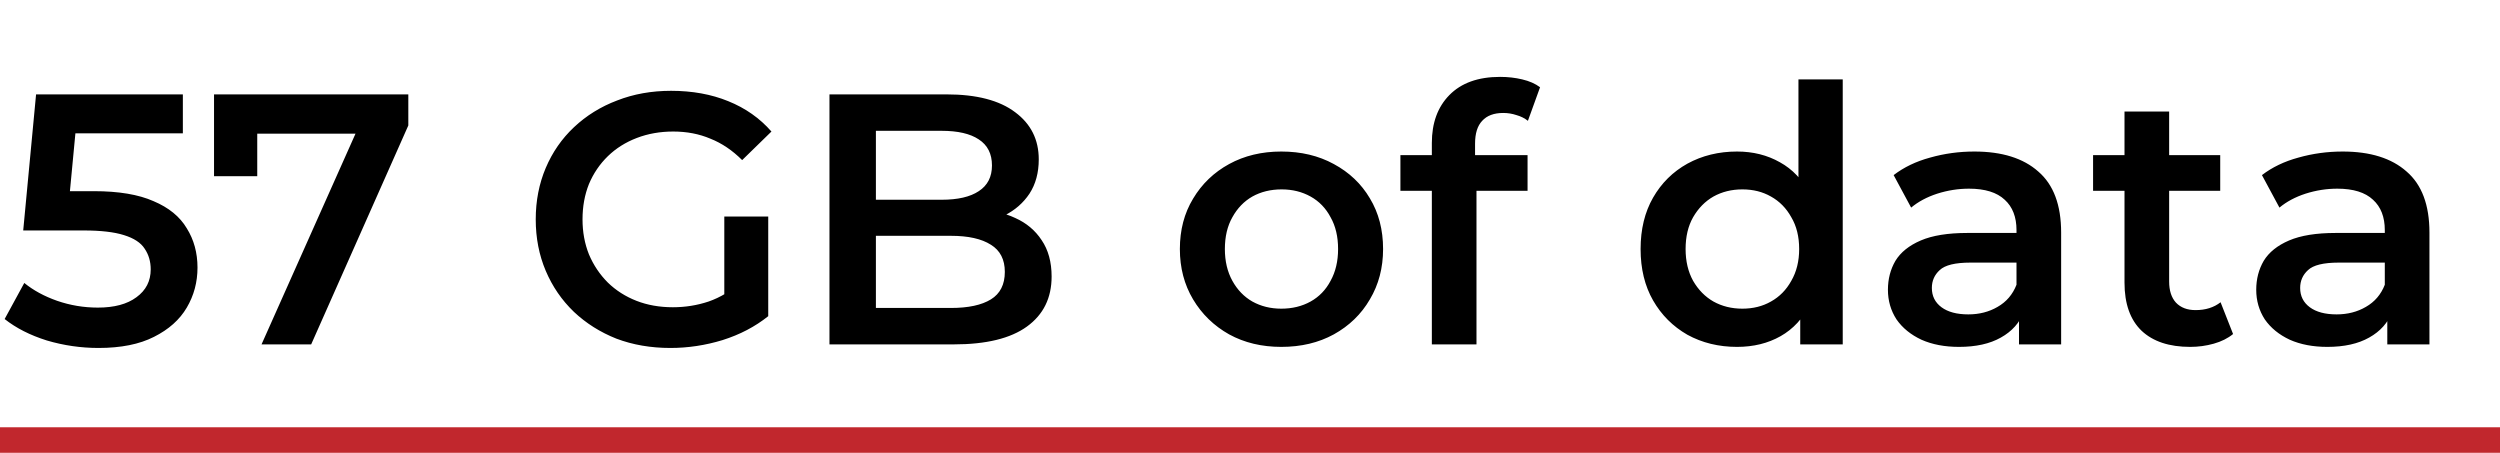
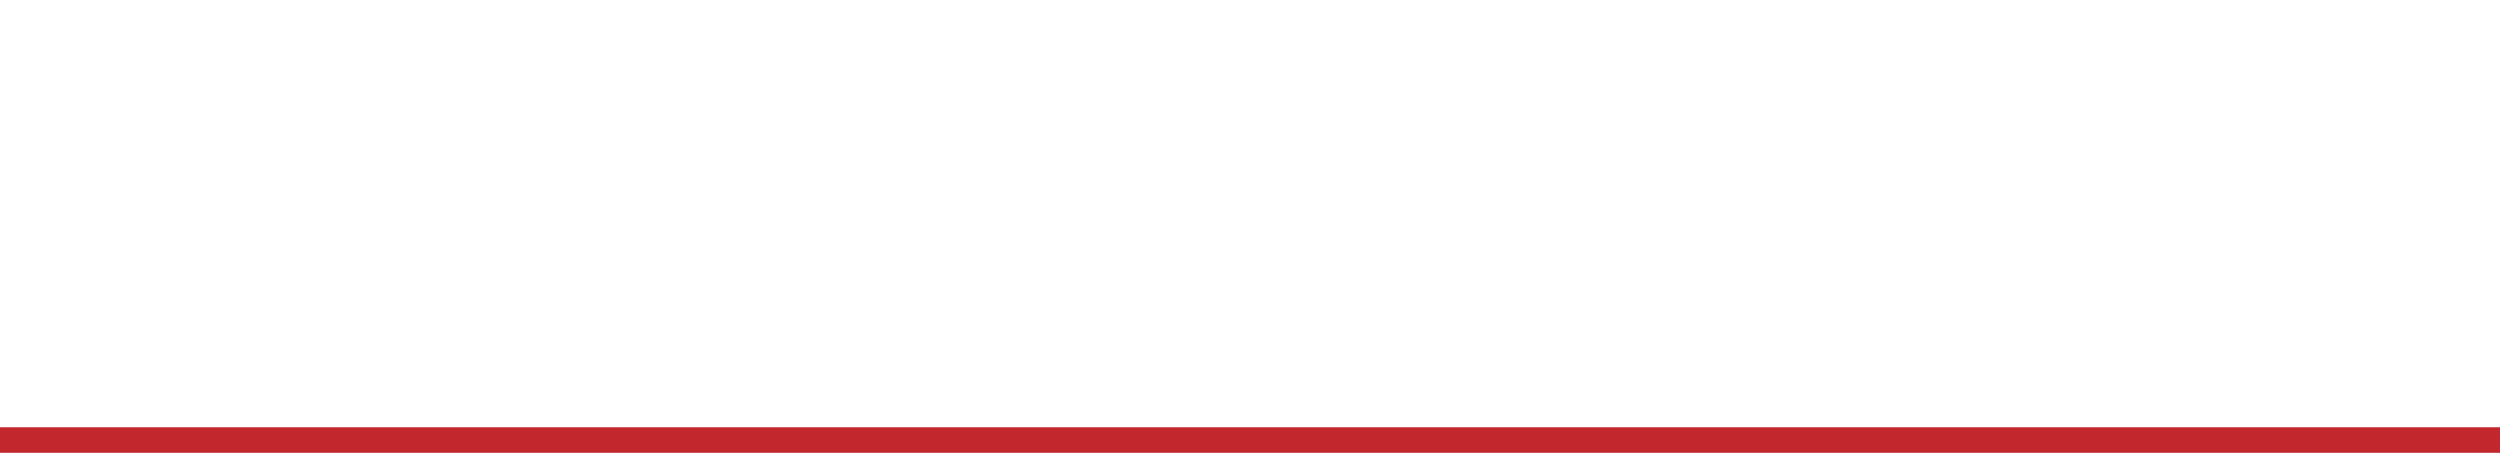
<svg xmlns="http://www.w3.org/2000/svg" width="392" height="71" viewBox="0 0 392 71" fill="none">
  <rect y="67" width="392" height="4" fill="#C1272D" />
-   <path d="M15.456 54.56C12.693 54.56 9.987 54.168 7.336 53.384C4.723 52.563 2.52 51.443 0.728 50.024L3.808 44.368C5.227 45.525 6.944 46.459 8.96 47.168C11.013 47.877 13.141 48.232 15.344 48.232C17.92 48.232 19.936 47.691 21.392 46.608C22.885 45.525 23.632 44.069 23.632 42.24C23.632 41.008 23.315 39.925 22.68 38.992C22.083 38.059 21 37.349 19.432 36.864C17.901 36.379 15.792 36.136 13.104 36.136H3.64L5.656 14.8H28.672V20.904H8.344L12.152 17.432L10.64 33.392L6.832 29.976H14.728C18.611 29.976 21.728 30.499 24.08 31.544C26.469 32.552 28.205 33.971 29.288 35.8C30.408 37.592 30.968 39.645 30.968 41.96C30.968 44.237 30.408 46.328 29.288 48.232C28.168 50.136 26.451 51.667 24.136 52.824C21.859 53.981 18.965 54.56 15.456 54.56ZM41.008 54L57.192 17.712L59.096 20.96H36.864L40.336 17.432V27.624H33.56V14.8H64.024V19.672L48.792 54H41.008ZM105.115 54.56C102.054 54.56 99.235 54.075 96.659 53.104C94.12 52.096 91.899 50.696 89.995 48.904C88.091 47.075 86.616 44.928 85.571 42.464C84.526 40 84.003 37.312 84.003 34.4C84.003 31.488 84.526 28.8 85.571 26.336C86.616 23.872 88.091 21.744 89.995 19.952C91.936 18.123 94.195 16.723 96.771 15.752C99.347 14.744 102.166 14.24 105.227 14.24C108.55 14.24 111.536 14.781 114.187 15.864C116.875 16.947 119.134 18.533 120.963 20.624L116.371 25.104C114.84 23.573 113.179 22.453 111.387 21.744C109.632 20.997 107.691 20.624 105.563 20.624C103.51 20.624 101.606 20.96 99.851 21.632C98.096 22.304 96.584 23.256 95.315 24.488C94.046 25.72 93.056 27.176 92.347 28.856C91.675 30.536 91.339 32.384 91.339 34.4C91.339 36.379 91.675 38.208 92.347 39.888C93.056 41.568 94.046 43.043 95.315 44.312C96.584 45.544 98.078 46.496 99.795 47.168C101.512 47.84 103.416 48.176 105.507 48.176C107.448 48.176 109.315 47.877 111.107 47.28C112.936 46.645 114.672 45.6 116.315 44.144L120.459 49.576C118.406 51.219 116.016 52.469 113.291 53.328C110.603 54.149 107.878 54.56 105.115 54.56ZM113.571 48.624V33.952H120.459V49.576L113.571 48.624ZM130.061 54V14.8H148.429C153.133 14.8 156.717 15.733 159.181 17.6C161.645 19.429 162.877 21.893 162.877 24.992C162.877 27.083 162.392 28.875 161.421 30.368C160.45 31.824 159.144 32.963 157.501 33.784C155.896 34.568 154.141 34.96 152.237 34.96L153.245 32.944C155.448 32.944 157.426 33.355 159.181 34.176C160.936 34.96 162.317 36.117 163.325 37.648C164.37 39.179 164.893 41.083 164.893 43.36C164.893 46.72 163.605 49.333 161.029 51.2C158.453 53.067 154.626 54 149.549 54H130.061ZM137.341 48.288H149.101C151.826 48.288 153.917 47.84 155.373 46.944C156.829 46.048 157.557 44.611 157.557 42.632C157.557 40.691 156.829 39.272 155.373 38.376C153.917 37.443 151.826 36.976 149.101 36.976H136.781V31.32H147.645C150.184 31.32 152.125 30.872 153.469 29.976C154.85 29.08 155.541 27.736 155.541 25.944C155.541 24.115 154.85 22.752 153.469 21.856C152.125 20.96 150.184 20.512 147.645 20.512H137.341V48.288ZM200.907 54.392C197.846 54.392 195.12 53.739 192.731 52.432C190.342 51.088 188.456 49.259 187.075 46.944C185.694 44.629 185.003 41.997 185.003 39.048C185.003 36.061 185.694 33.429 187.075 31.152C188.456 28.837 190.342 27.027 192.731 25.72C195.12 24.413 197.846 23.76 200.907 23.76C204.006 23.76 206.75 24.413 209.139 25.72C211.566 27.027 213.451 28.819 214.795 31.096C216.176 33.373 216.867 36.024 216.867 39.048C216.867 41.997 216.176 44.629 214.795 46.944C213.451 49.259 211.566 51.088 209.139 52.432C206.75 53.739 204.006 54.392 200.907 54.392ZM200.907 48.4C202.624 48.4 204.155 48.027 205.499 47.28C206.843 46.533 207.888 45.451 208.635 44.032C209.419 42.613 209.811 40.952 209.811 39.048C209.811 37.107 209.419 35.445 208.635 34.064C207.888 32.645 206.843 31.563 205.499 30.816C204.155 30.069 202.643 29.696 200.963 29.696C199.246 29.696 197.715 30.069 196.371 30.816C195.064 31.563 194.019 32.645 193.235 34.064C192.451 35.445 192.059 37.107 192.059 39.048C192.059 40.952 192.451 42.613 193.235 44.032C194.019 45.451 195.064 46.533 196.371 47.28C197.715 48.027 199.227 48.4 200.907 48.4ZM224.513 54V22.416C224.513 19.28 225.427 16.779 227.257 14.912C229.123 13.008 231.774 12.056 235.209 12.056C236.441 12.056 237.598 12.187 238.681 12.448C239.801 12.709 240.734 13.12 241.481 13.68L239.577 18.944C239.054 18.533 238.457 18.235 237.785 18.048C237.113 17.824 236.422 17.712 235.713 17.712C234.257 17.712 233.155 18.123 232.409 18.944C231.662 19.728 231.289 20.923 231.289 22.528V25.888L231.513 29.024V54H224.513ZM219.585 29.92V24.32H239.521V29.92H219.585ZM272.365 54.392C269.491 54.392 266.896 53.757 264.581 52.488C262.304 51.181 260.512 49.389 259.205 47.112C257.899 44.835 257.245 42.147 257.245 39.048C257.245 35.949 257.899 33.261 259.205 30.984C260.512 28.707 262.304 26.933 264.581 25.664C266.896 24.395 269.491 23.76 272.365 23.76C274.867 23.76 277.107 24.32 279.085 25.44C281.064 26.523 282.632 28.184 283.789 30.424C284.947 32.664 285.525 35.539 285.525 39.048C285.525 42.52 284.965 45.395 283.845 47.672C282.725 49.912 281.176 51.592 279.197 52.712C277.219 53.832 274.941 54.392 272.365 54.392ZM273.205 48.4C274.885 48.4 276.379 48.027 277.685 47.28C279.029 46.533 280.093 45.451 280.877 44.032C281.699 42.613 282.109 40.952 282.109 39.048C282.109 37.107 281.699 35.445 280.877 34.064C280.093 32.645 279.029 31.563 277.685 30.816C276.379 30.069 274.885 29.696 273.205 29.696C271.525 29.696 270.013 30.069 268.669 30.816C267.363 31.563 266.299 32.645 265.477 34.064C264.693 35.445 264.301 37.107 264.301 39.048C264.301 40.952 264.693 42.613 265.477 44.032C266.299 45.451 267.363 46.533 268.669 47.28C270.013 48.027 271.525 48.4 273.205 48.4ZM282.277 54V46.944L282.557 38.992L281.997 31.04V12.448H288.941V54H282.277ZM316.579 54V47.952L316.187 46.664V36.08C316.187 34.027 315.571 32.44 314.339 31.32C313.107 30.163 311.24 29.584 308.739 29.584C307.059 29.584 305.397 29.845 303.755 30.368C302.149 30.891 300.787 31.619 299.667 32.552L296.923 27.456C298.528 26.224 300.432 25.309 302.635 24.712C304.875 24.077 307.189 23.76 309.579 23.76C313.909 23.76 317.251 24.805 319.603 26.896C321.992 28.949 323.187 32.141 323.187 36.472V54H316.579ZM307.171 54.392C304.931 54.392 302.971 54.019 301.291 53.272C299.611 52.488 298.304 51.424 297.371 50.08C296.475 48.699 296.027 47.149 296.027 45.432C296.027 43.752 296.419 42.24 297.203 40.896C298.024 39.552 299.349 38.488 301.179 37.704C303.008 36.92 305.435 36.528 308.459 36.528H317.139V41.176H308.963C306.573 41.176 304.968 41.568 304.147 42.352C303.325 43.099 302.915 44.032 302.915 45.152C302.915 46.421 303.419 47.429 304.427 48.176C305.435 48.923 306.835 49.296 308.627 49.296C310.344 49.296 311.875 48.904 313.219 48.12C314.6 47.336 315.589 46.179 316.187 44.648L317.363 48.848C316.691 50.603 315.477 51.965 313.723 52.936C312.005 53.907 309.821 54.392 307.171 54.392ZM343.426 54.392C340.141 54.392 337.602 53.552 335.81 51.872C334.018 50.155 333.122 47.635 333.122 44.312V17.488H340.122V44.144C340.122 45.563 340.477 46.664 341.186 47.448C341.933 48.232 342.959 48.624 344.266 48.624C345.834 48.624 347.141 48.213 348.186 47.392L350.146 52.376C349.325 53.048 348.317 53.552 347.122 53.888C345.927 54.224 344.695 54.392 343.426 54.392ZM328.194 29.92V24.32H348.13V29.92H328.194ZM374.329 54V47.952L373.937 46.664V36.08C373.937 34.027 373.321 32.44 372.089 31.32C370.857 30.163 368.99 29.584 366.489 29.584C364.809 29.584 363.147 29.845 361.505 30.368C359.899 30.891 358.537 31.619 357.417 32.552L354.673 27.456C356.278 26.224 358.182 25.309 360.385 24.712C362.625 24.077 364.939 23.76 367.329 23.76C371.659 23.76 375.001 24.805 377.353 26.896C379.742 28.949 380.937 32.141 380.937 36.472V54H374.329ZM364.921 54.392C362.681 54.392 360.721 54.019 359.041 53.272C357.361 52.488 356.054 51.424 355.121 50.08C354.225 48.699 353.777 47.149 353.777 45.432C353.777 43.752 354.169 42.24 354.953 40.896C355.774 39.552 357.099 38.488 358.929 37.704C360.758 36.92 363.185 36.528 366.209 36.528H374.889V41.176H366.713C364.323 41.176 362.718 41.568 361.897 42.352C361.075 43.099 360.665 44.032 360.665 45.152C360.665 46.421 361.169 47.429 362.177 48.176C363.185 48.923 364.585 49.296 366.377 49.296C368.094 49.296 369.625 48.904 370.969 48.12C372.35 47.336 373.339 46.179 373.937 44.648L375.113 48.848C374.441 50.603 373.227 51.965 371.473 52.936C369.755 53.907 367.571 54.392 364.921 54.392Z" fill="black" />
</svg>